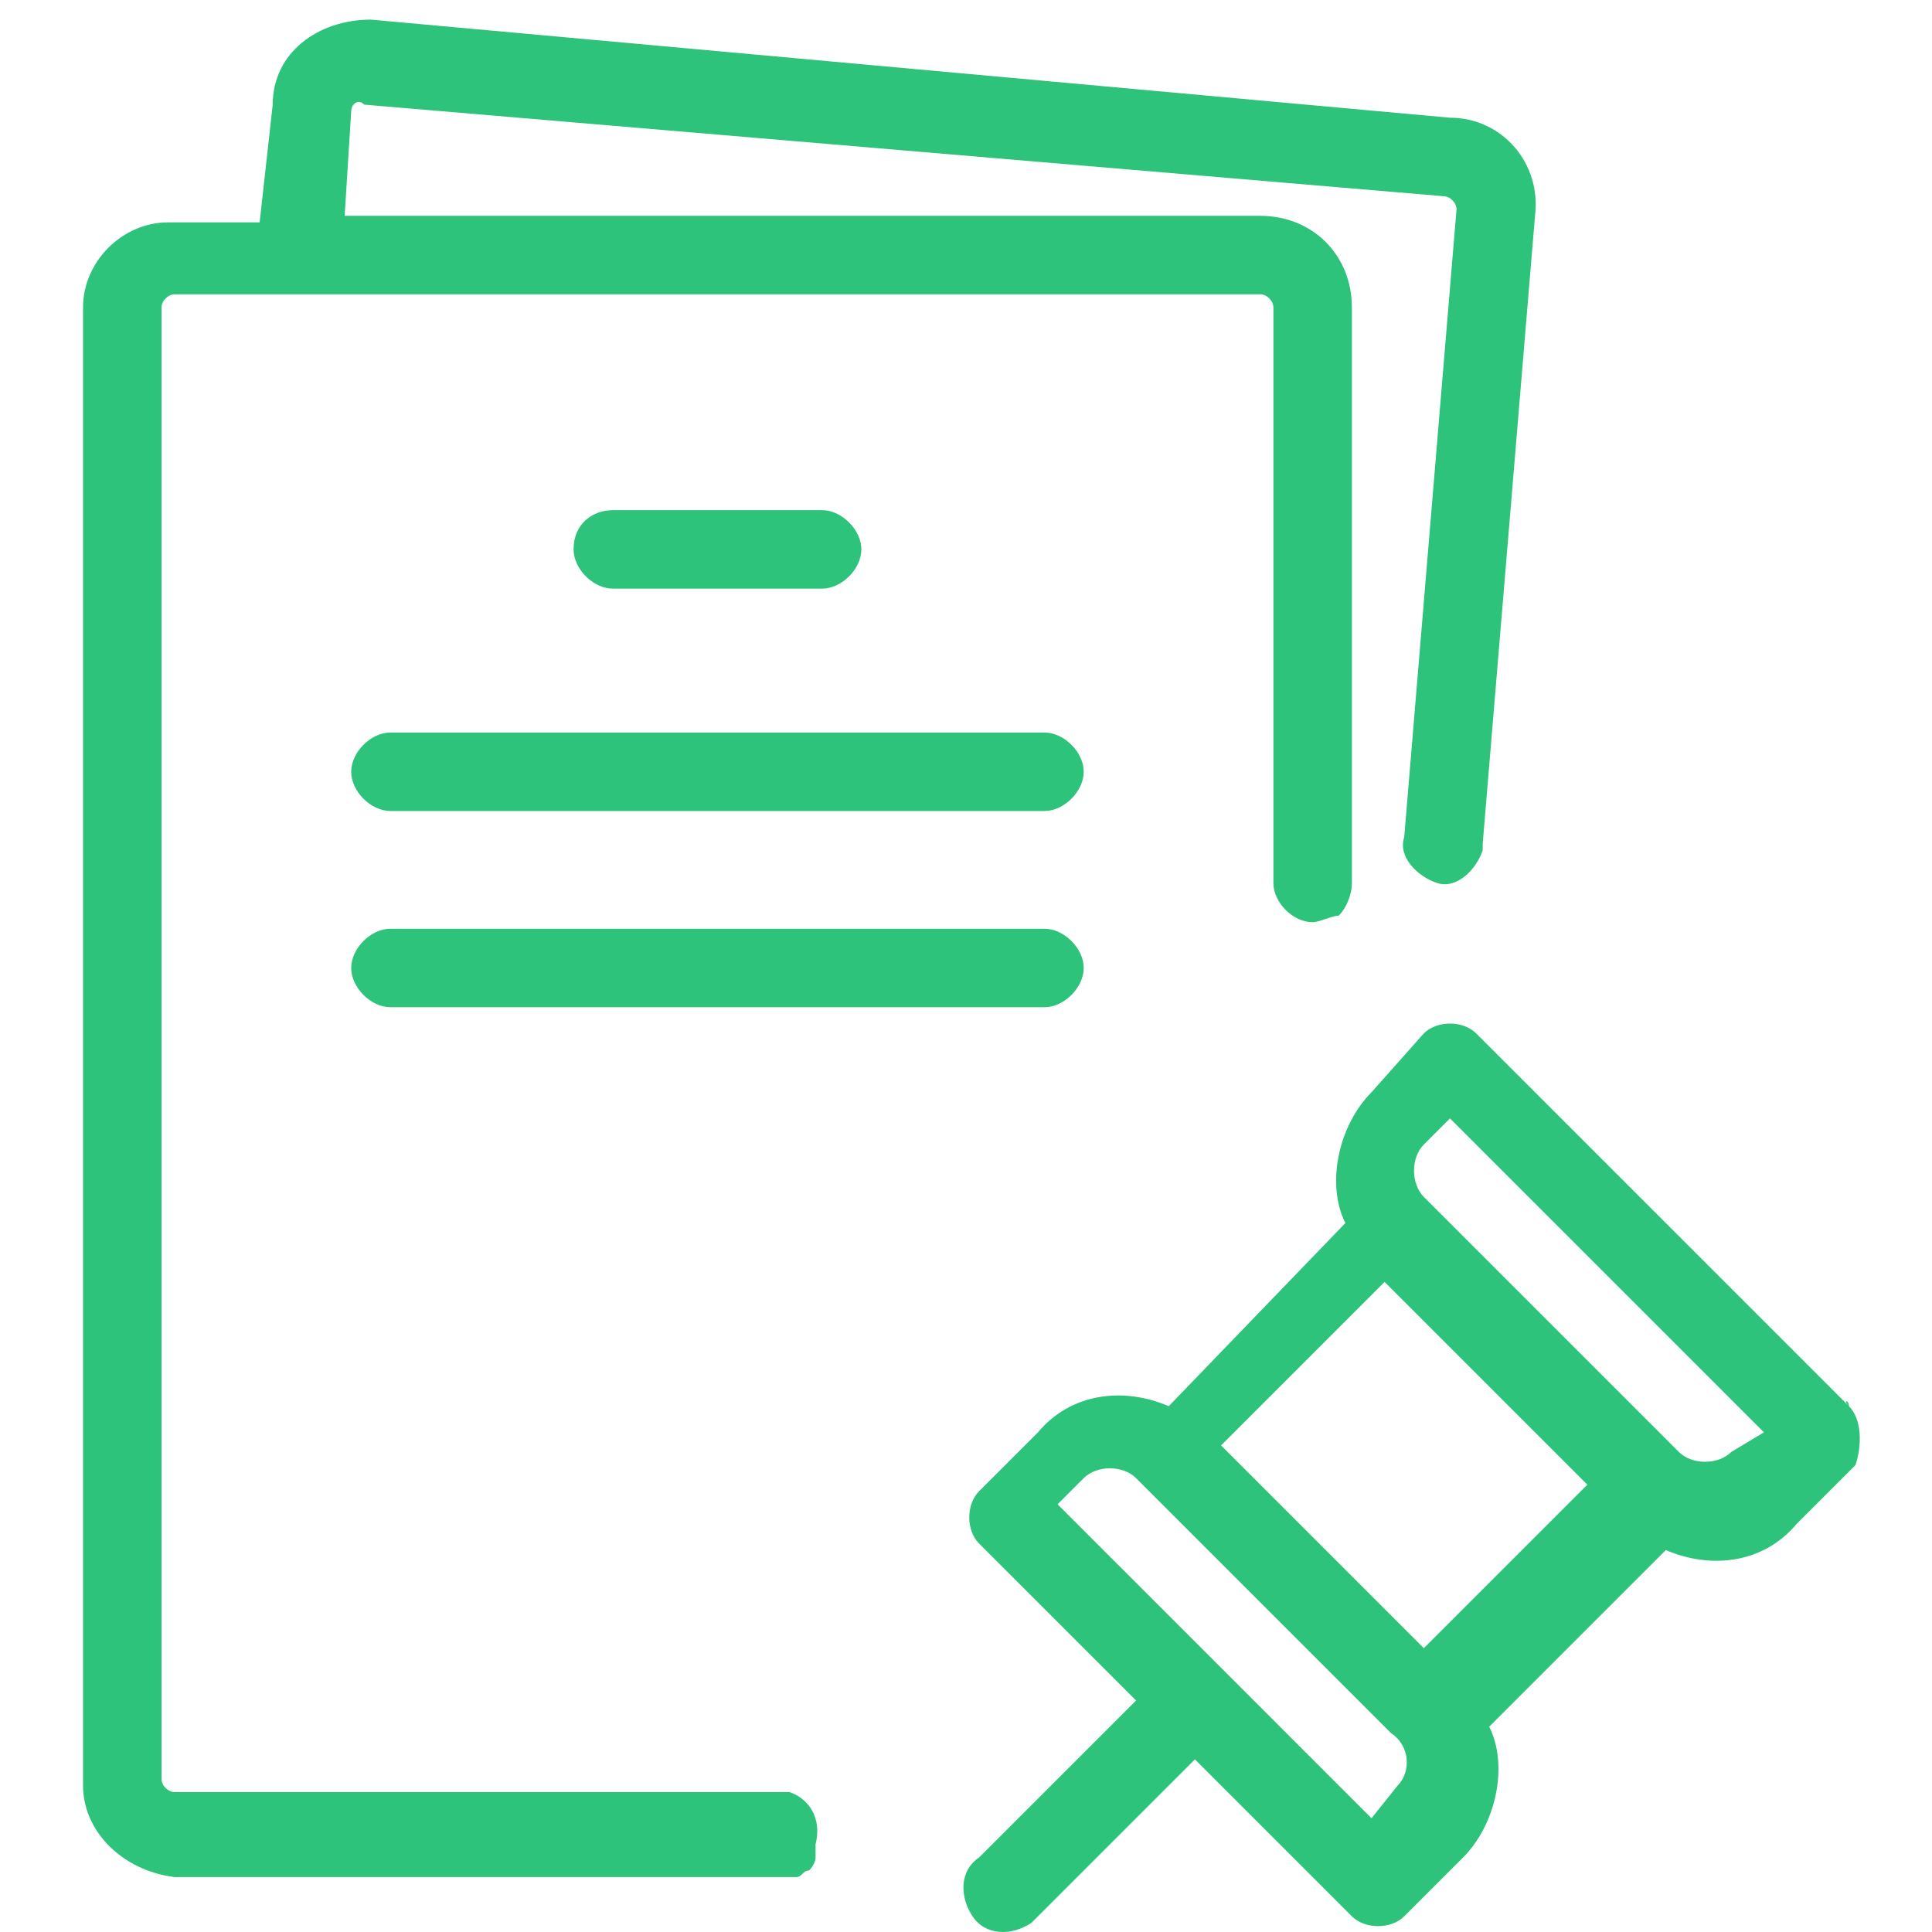
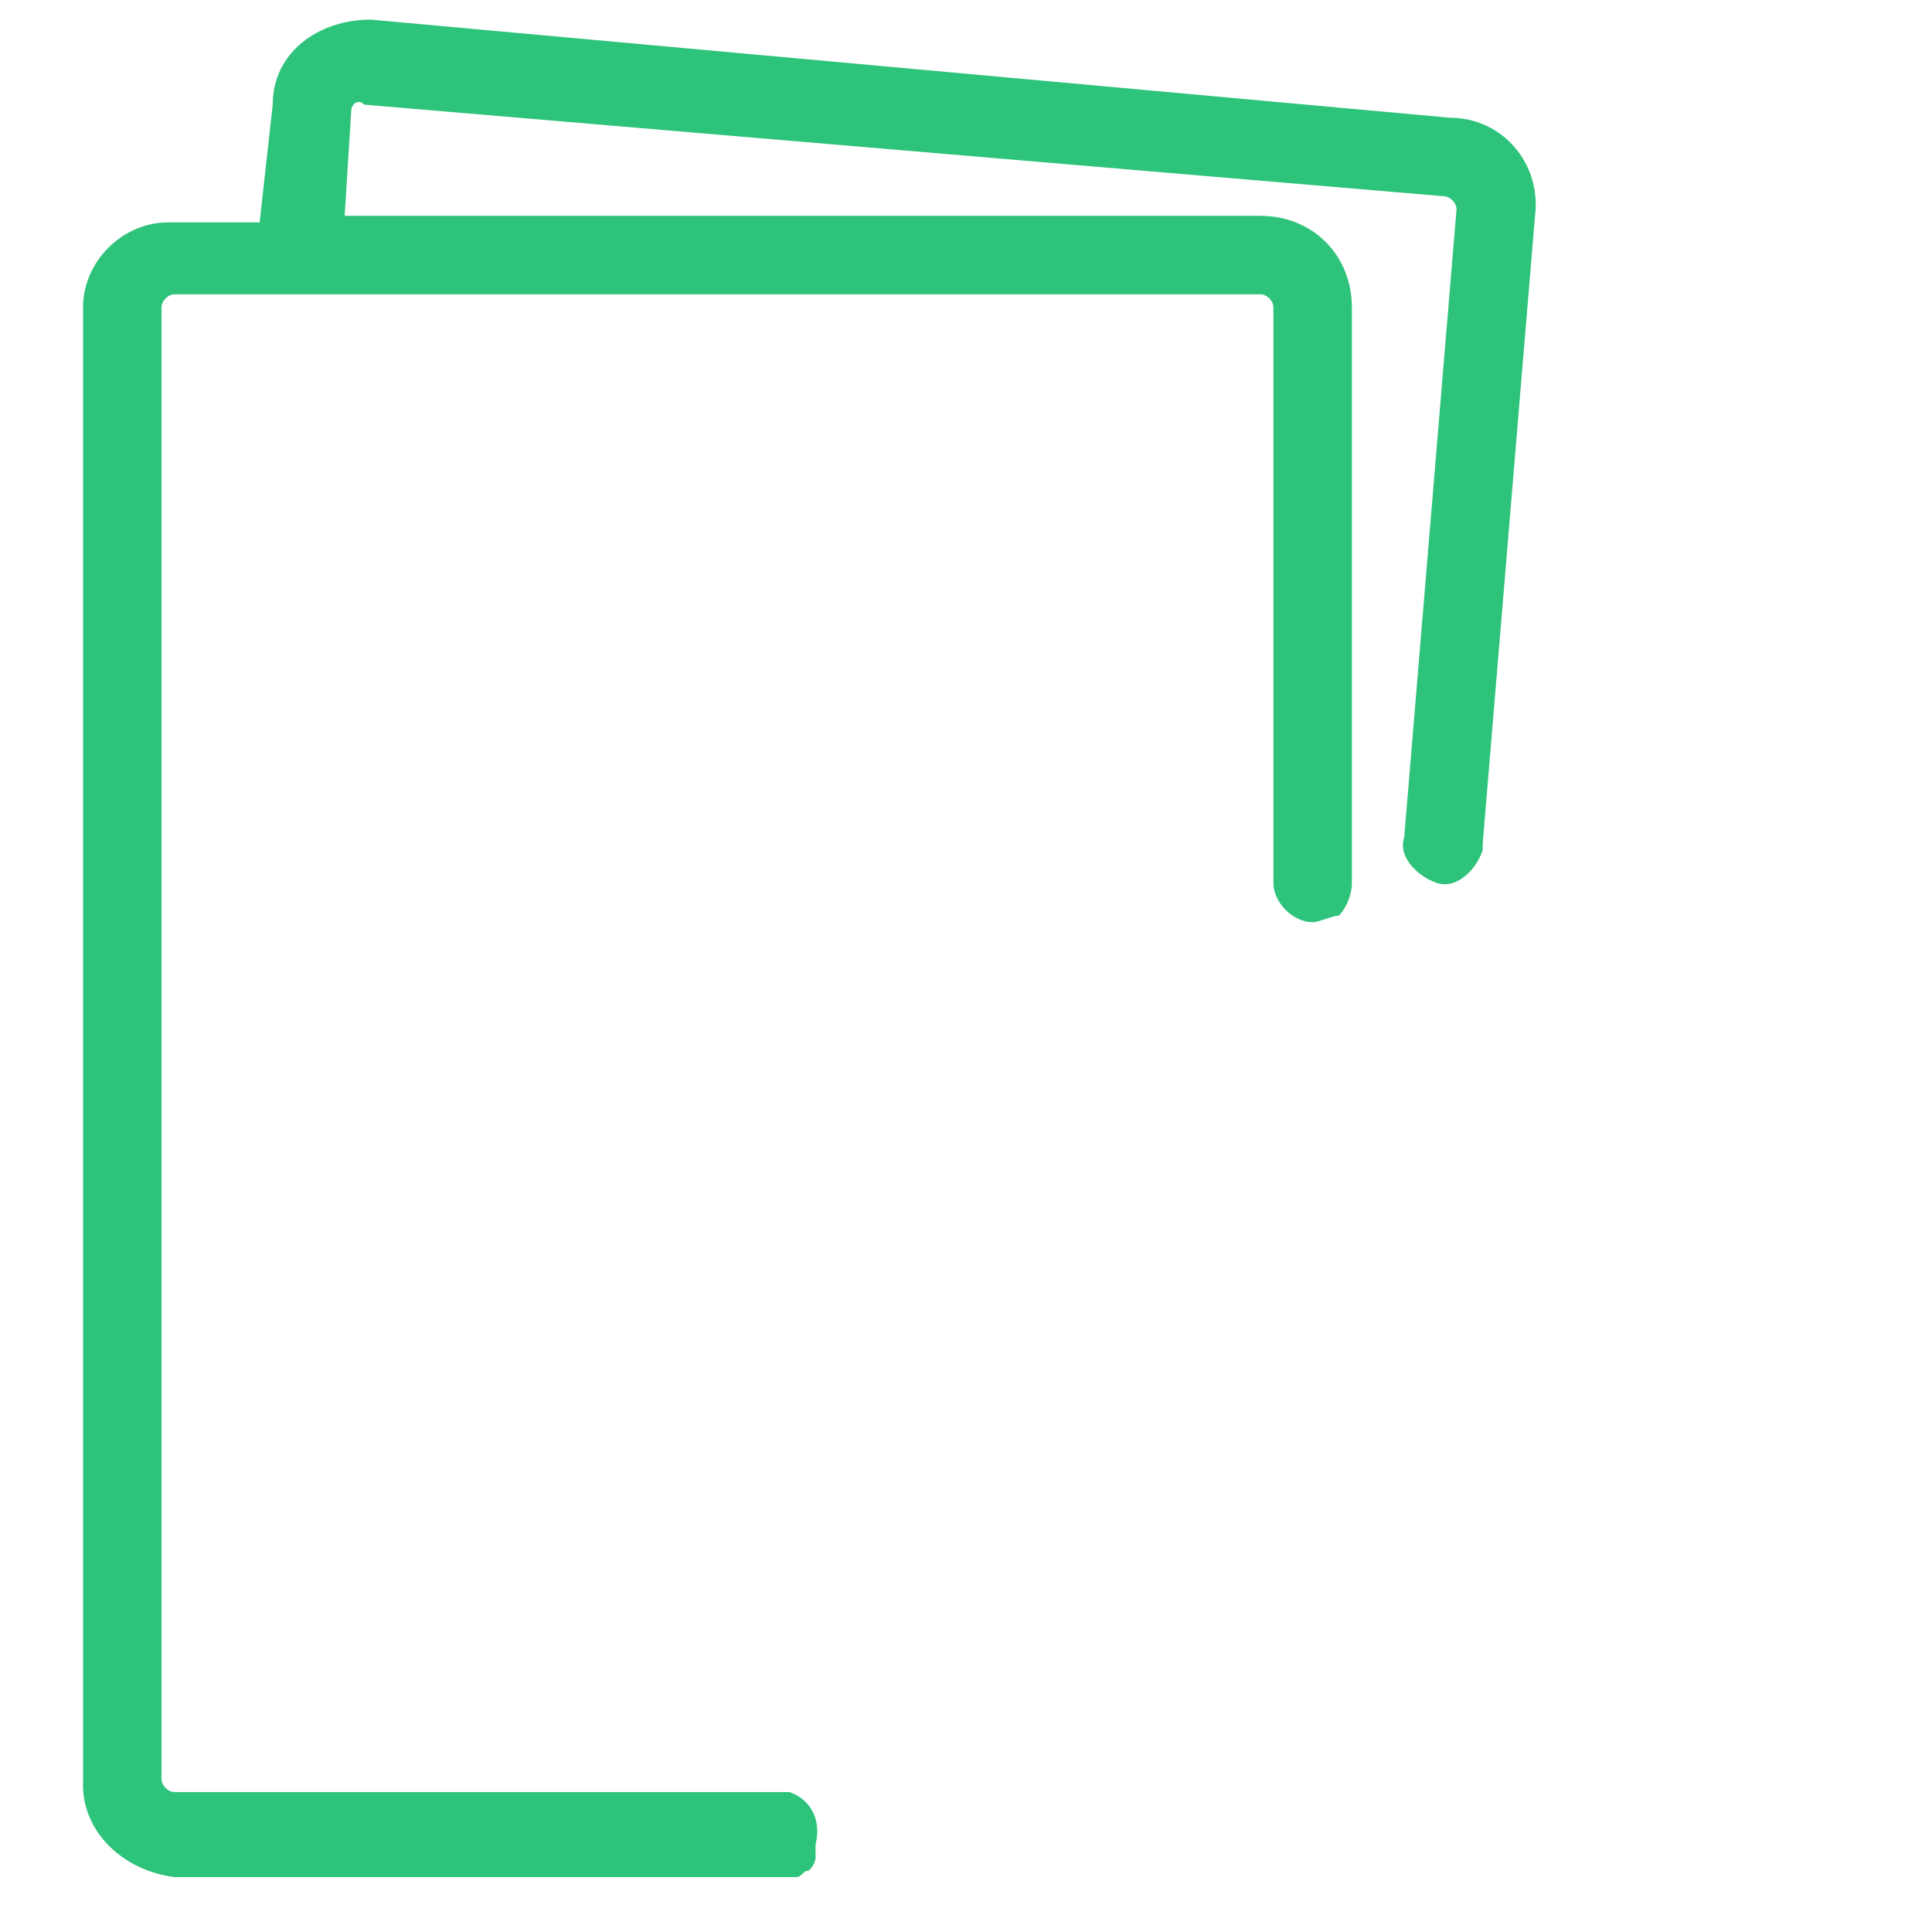
<svg xmlns="http://www.w3.org/2000/svg" t="1605664389723" class="icon" viewBox="0 0 1024 1024" version="1.1" p-id="5543" width="200" height="200">
  <defs>
    <style type="text/css" />
  </defs>
-   <path d="M553.599 492.251H206.943c-10.4 0-20.799 10.4-20.799 20.799s10.4 20.799 20.799 20.799h346.656c10.4 0 20.799-10.4 20.799-20.799s-10.4-20.799-20.799-20.799zM553.599 388.254H206.943c-10.4 0-20.799 10.4-20.799 20.799s10.4 20.799 20.799 20.799h346.656c10.4 0 20.799-10.4 20.799-20.799s-10.4-20.799-20.799-20.799zM435.736 311.99c10.4 0 20.799-10.4 20.799-20.799s-10.4-20.799-20.799-20.799H324.806c-10.4 0-20.799 6.933-20.799 20.799 0 10.4 10.4 20.799 20.799 20.799h110.93zM979.985 745.31c0-3.467-3.467-3.467 0 0l-197.594-197.594c-6.933-6.933-20.799-6.933-27.732 0l-27.732 31.199c-17.333 17.333-24.266 48.532-13.866 69.331l-93.597 97.064c-24.266-10.4-51.998-6.933-69.331 13.866l-31.199 31.199c-6.933 6.933-6.933 20.799 0 27.732l83.197 83.197-83.197 83.197c-10.4 6.933-10.4 20.799-3.467 31.199 6.933 10.4 20.799 10.4 31.199 3.467l3.467-3.467 83.197-83.197 83.197 83.197c6.933 6.933 20.799 6.933 27.732 0l31.199-31.199c17.333-17.333 24.266-48.532 13.866-69.331l93.597-93.597c24.266 10.4 51.998 6.933 69.331-13.866l31.199-31.199c3.467-10.4 3.467-24.266-3.467-31.199z m-239.192 201.06s0 3.467 0 0l-13.866 17.333-166.395-166.395 13.866-13.866c6.933-6.933 20.799-6.933 27.732 0l135.196 135.196c10.4 6.933 10.4 20.799 3.467 27.732z m13.866-72.798l-107.463-107.463 86.664-86.664 107.463 107.463-86.664 86.664z m162.928-103.997c-6.933 6.933-20.799 6.933-27.732 0l-135.196-135.196c-6.933-6.933-6.933-20.799 0-27.732l13.866-13.866 166.395 166.395-17.333 10.4z" fill="#2ec37b" p-id="5544" />
  <path d="M418.403 949.837H92.547c-3.467 0-6.933-3.467-6.933-6.933V162.928c0-3.467 3.467-6.933 6.933-6.933h575.449c3.467 0 6.933 3.467 6.933 6.933v305.057c0 10.4 10.4 20.799 20.799 20.799 3.467 0 10.4-3.467 13.866-3.467 3.467-3.467 6.933-10.4 6.933-17.333V162.928c0-27.732-20.799-48.532-48.532-48.532h-485.318l3.467-55.465c0-3.467 3.467-6.933 6.933-3.467L765.059 103.997c3.467 0 6.933 3.467 6.933 6.933l-27.732 332.79c-3.467 10.4 6.933 20.799 17.333 24.266 10.4 3.467 20.799-6.933 24.266-17.333v-3.467l27.732-332.79c3.467-27.732-17.333-51.998-45.065-51.998L196.543 10.4c-27.732 0-51.998 17.333-51.998 45.065L137.612 117.863H89.08C64.814 117.863 44.015 138.662 44.015 162.928v783.442c0 24.266 20.799 45.065 48.532 48.532h329.323c3.467 0 3.467-3.467 6.933-3.467 0 0 3.467-3.467 3.467-6.933v-6.933c3.467-13.866-3.467-24.266-13.866-27.732z" fill="#2ec37b" p-id="5545" />
</svg>